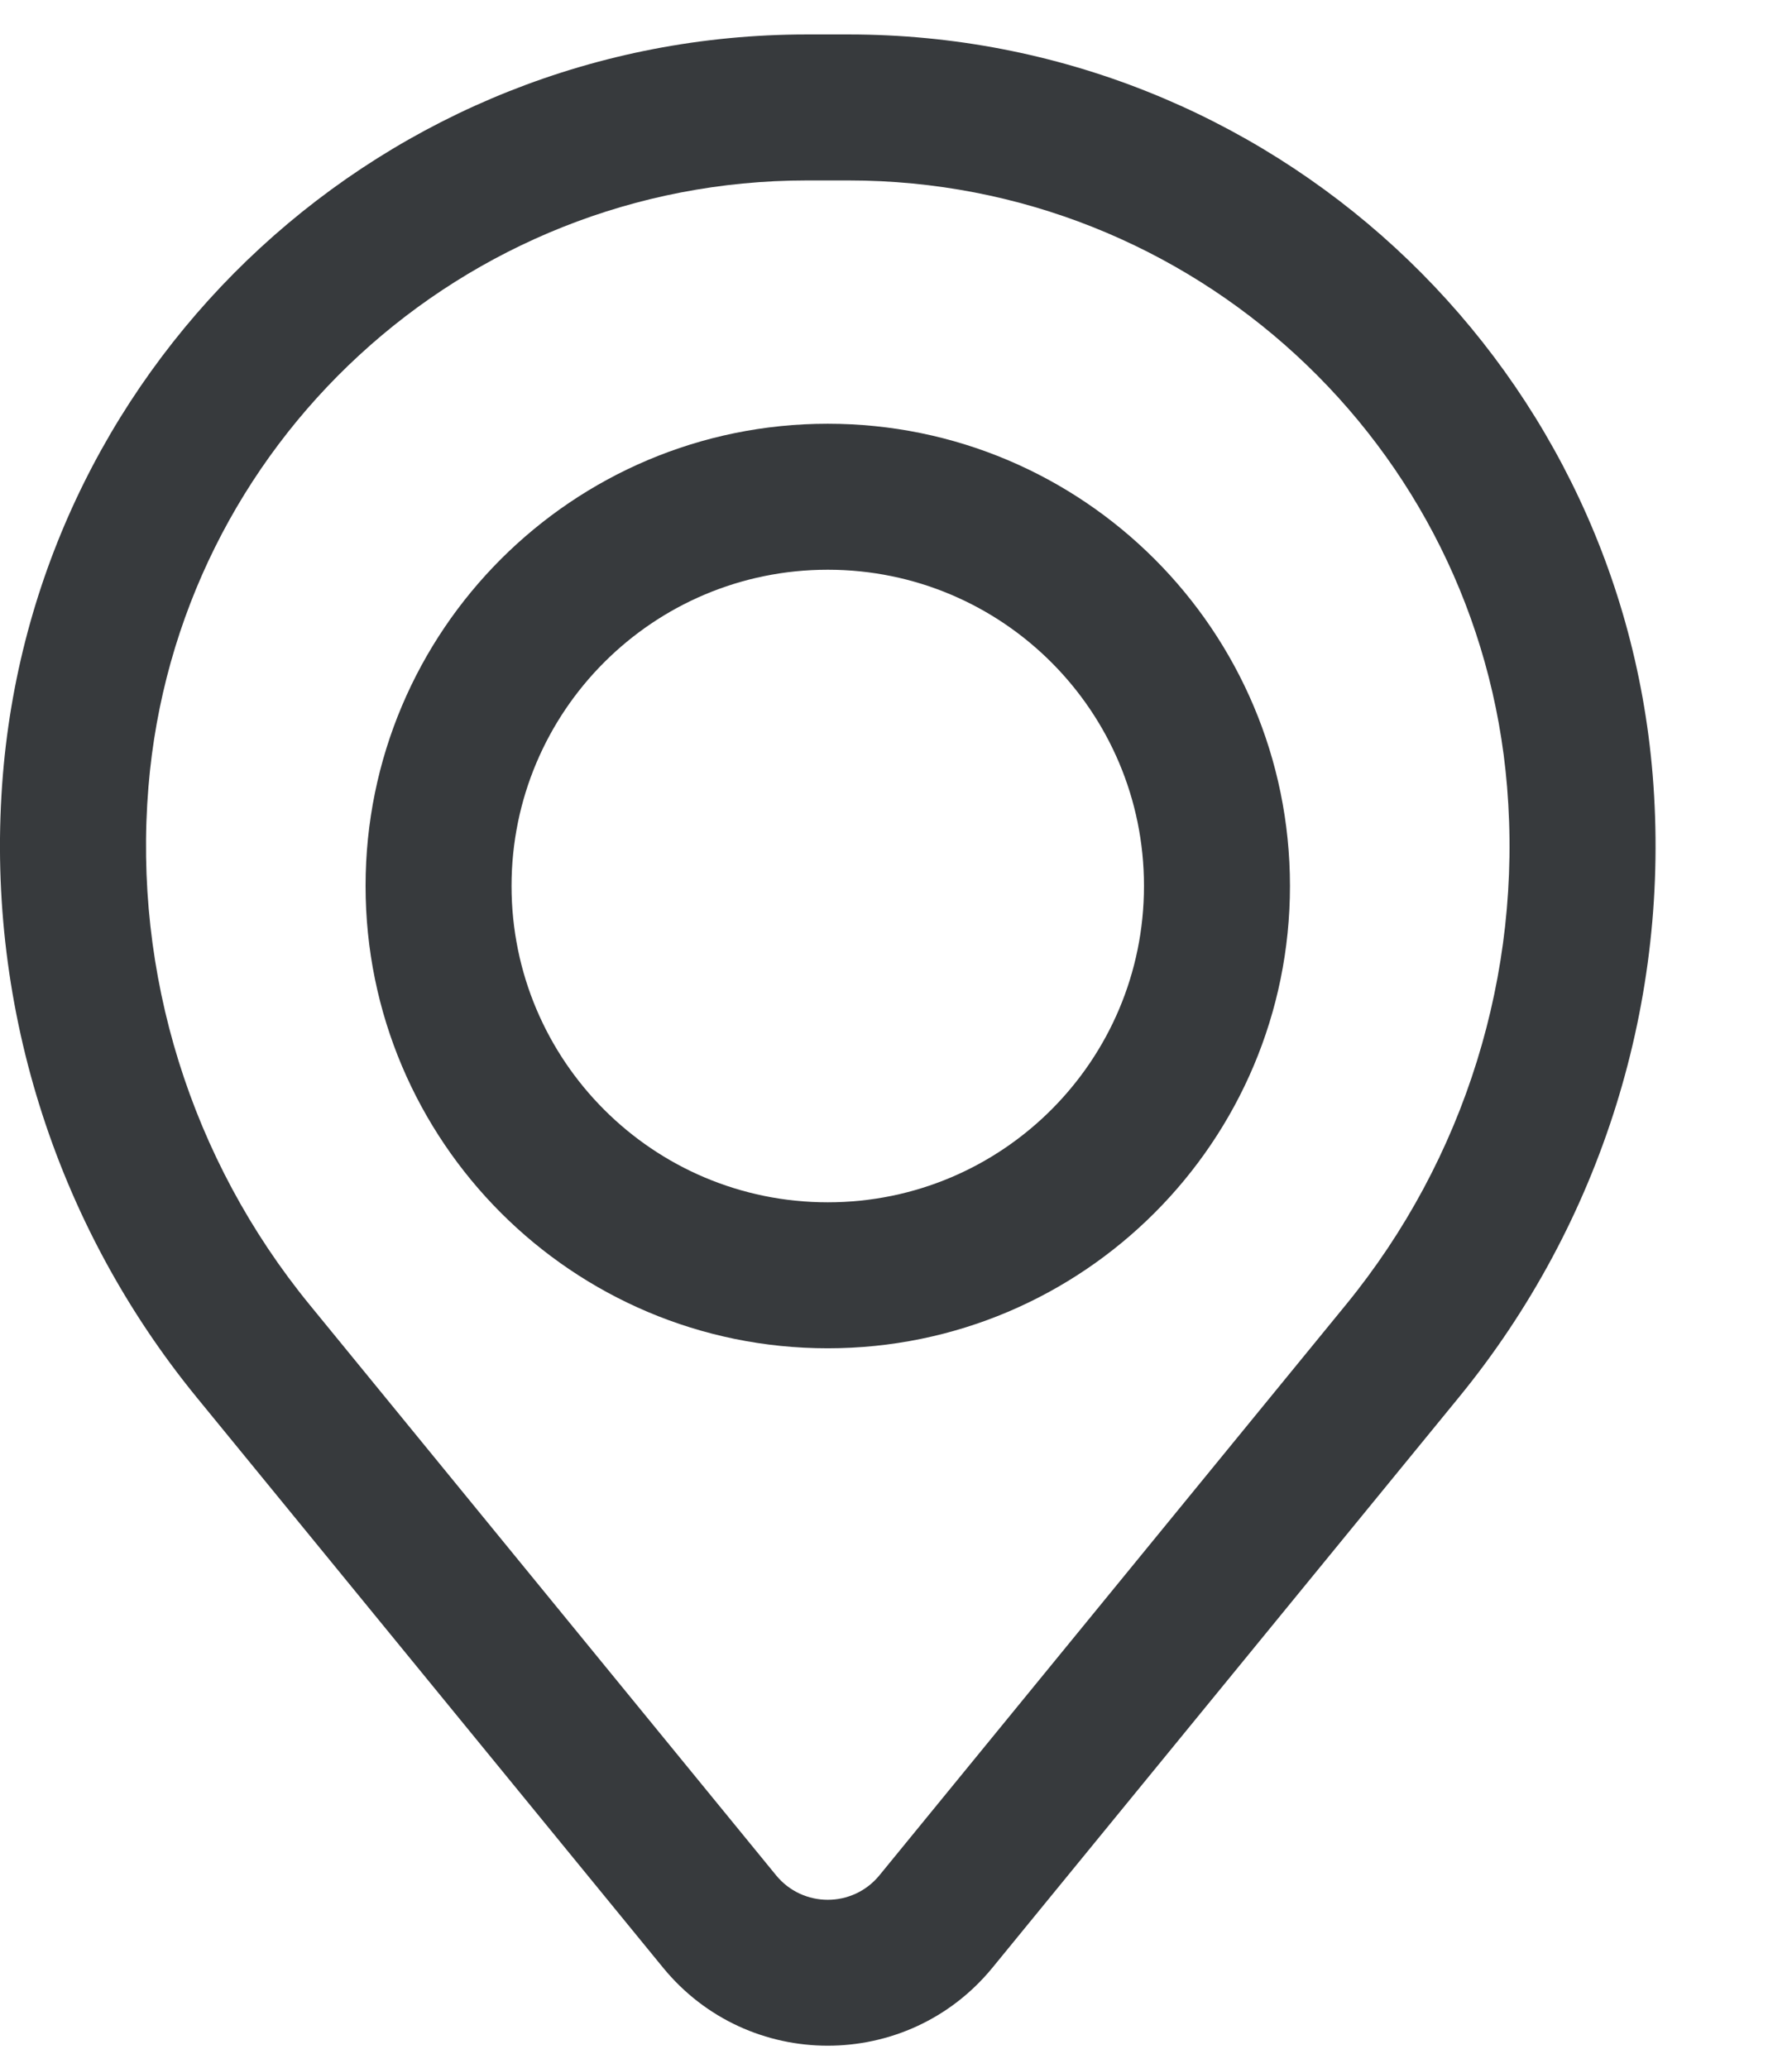
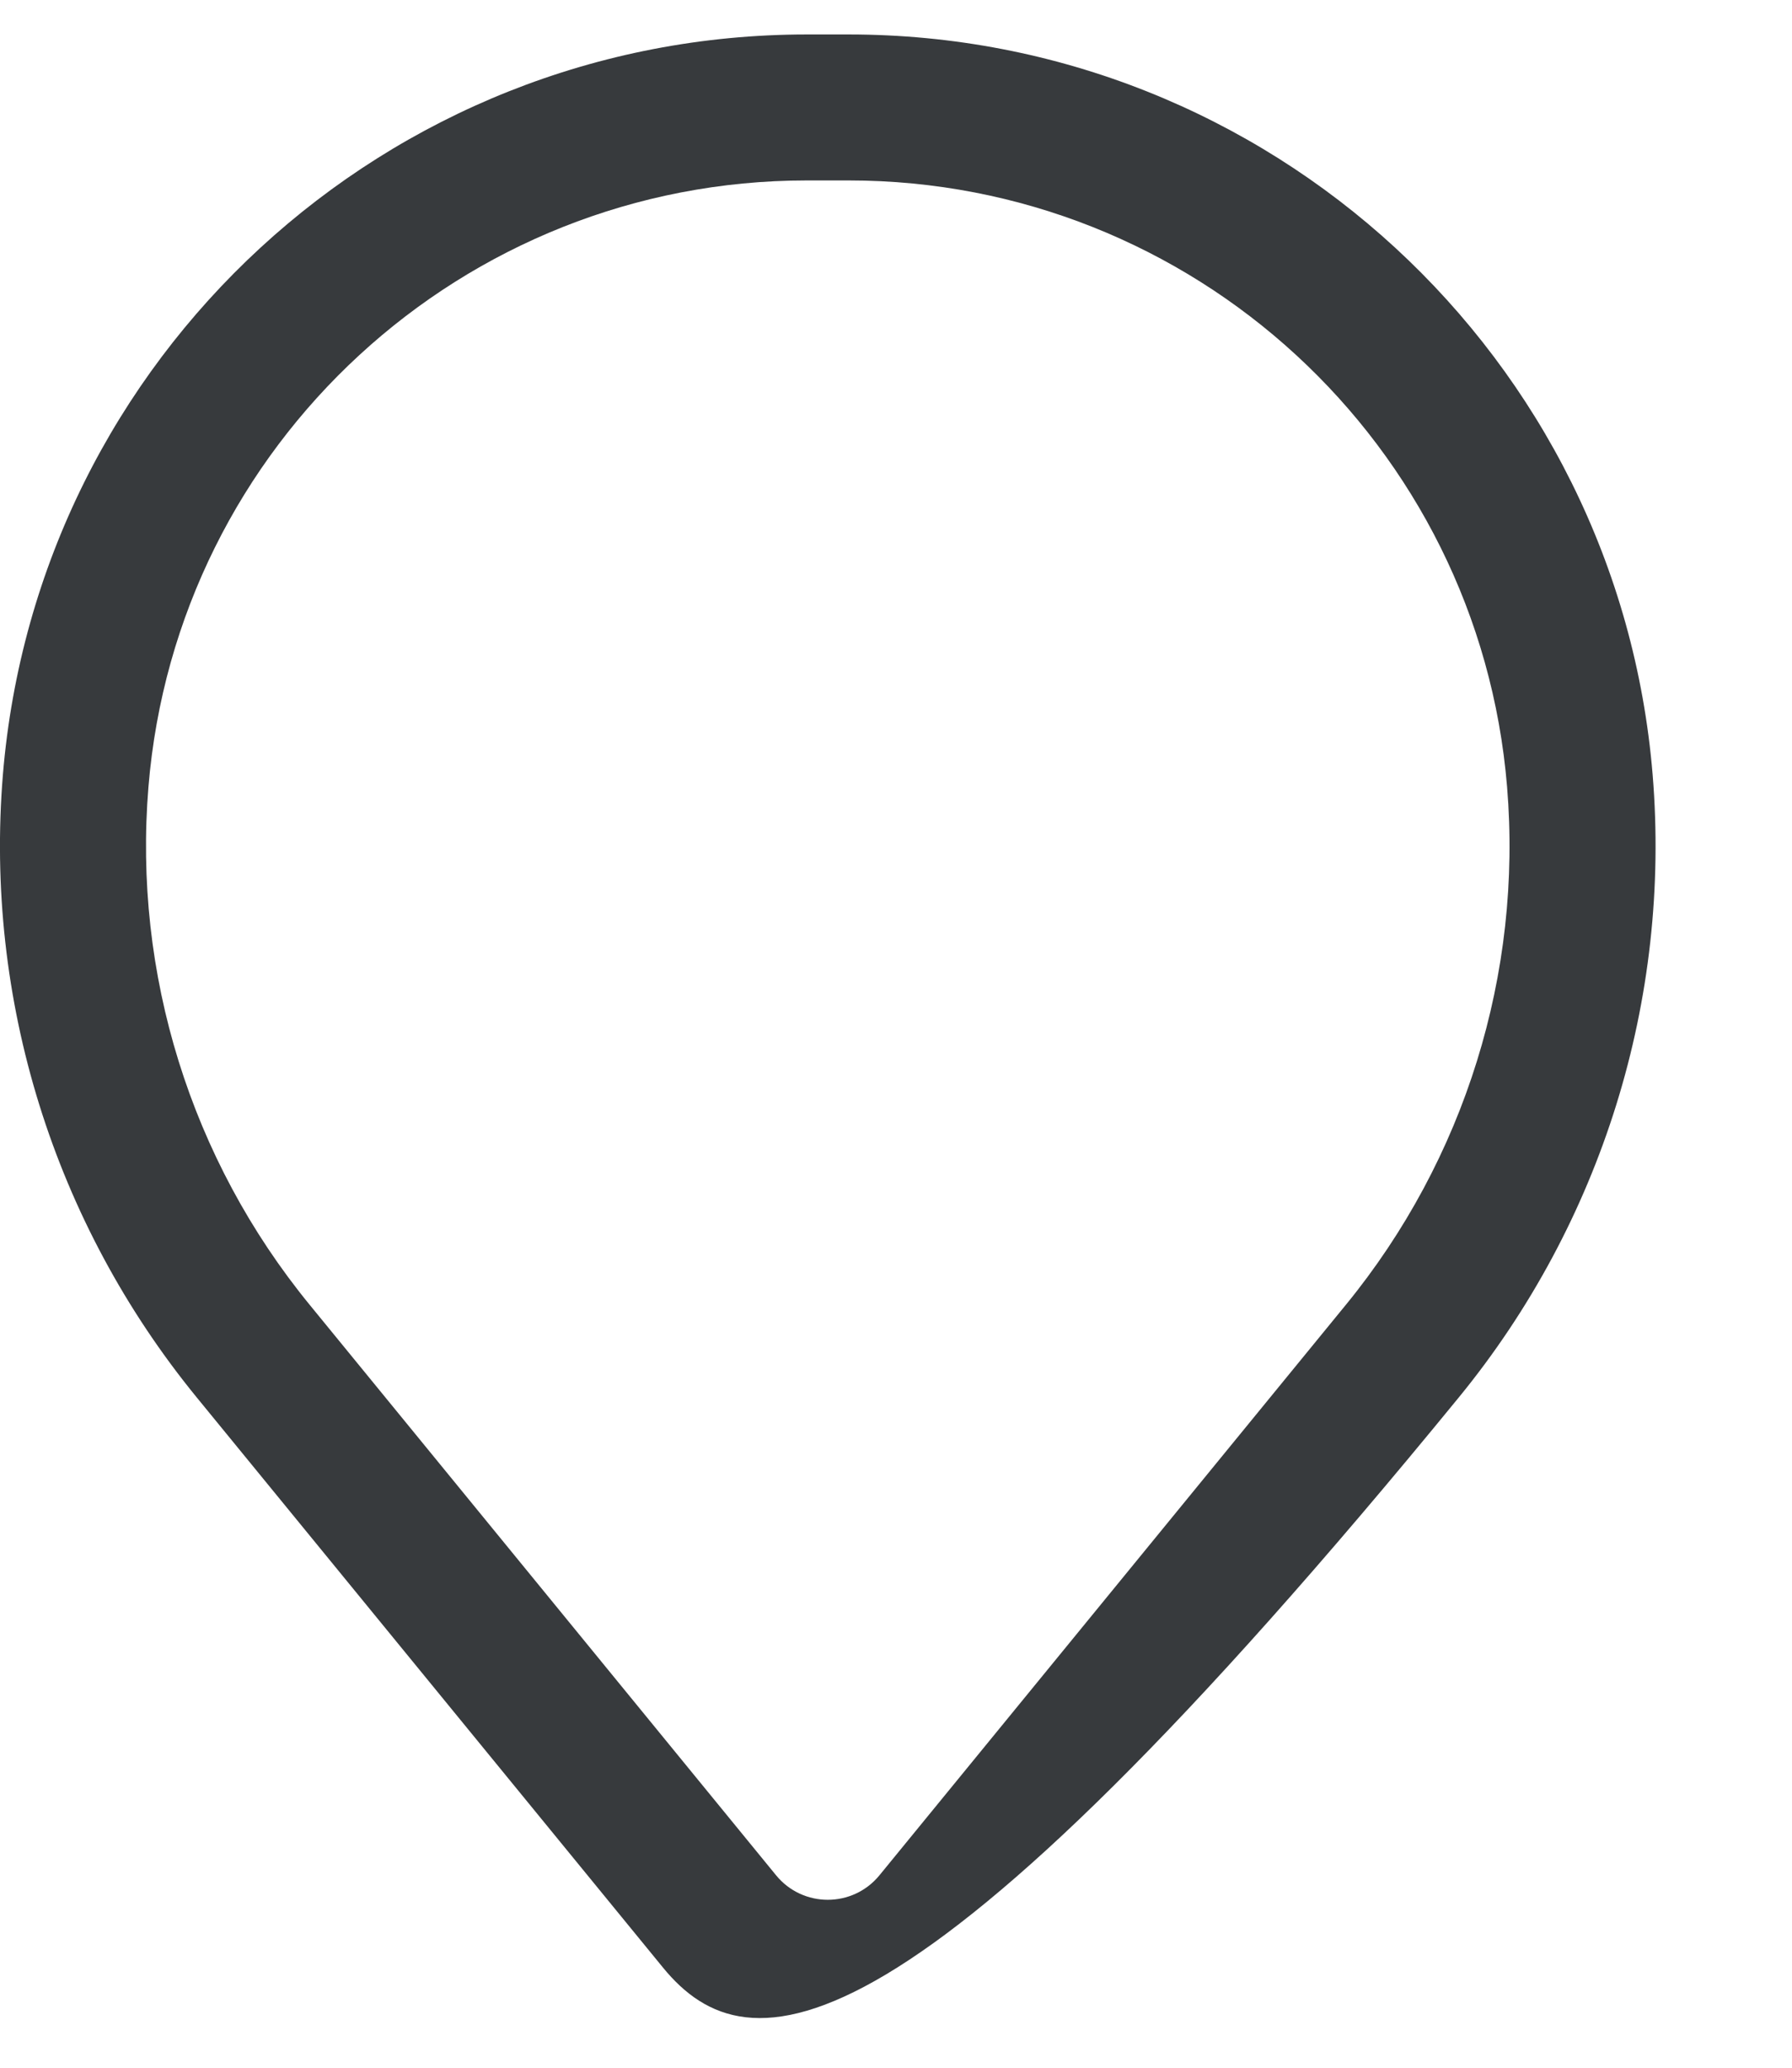
<svg xmlns="http://www.w3.org/2000/svg" width="13" height="15" viewBox="0 0 13 15" fill="none">
-   <path fill-rule="evenodd" clip-rule="evenodd" d="M2.652 6.427C2.652 4.575 4.153 3.074 6.005 3.074C7.857 3.074 9.358 4.575 9.358 6.427C9.358 8.279 7.857 9.781 6.005 9.781C4.153 9.781 2.652 8.279 2.652 6.427ZM6.005 4.133C4.738 4.133 3.711 5.16 3.711 6.427C3.711 7.695 4.738 8.722 6.005 8.722C7.272 8.722 8.299 7.695 8.299 6.427C8.299 5.16 7.272 4.133 6.005 4.133Z" fill="#373A3D" />
-   <path fill-rule="evenodd" clip-rule="evenodd" d="M0.021 5.62C0.272 2.586 2.808 0.25 5.853 0.25H6.157C9.203 0.25 11.739 2.586 11.989 5.62C12.123 7.251 11.62 8.869 10.584 10.136L7.2 14.274C6.582 15.029 5.428 15.029 4.81 14.274L1.426 10.136C0.391 8.869 -0.113 7.251 0.021 5.62ZM5.853 1.309C3.359 1.309 1.282 3.222 1.077 5.707C0.965 7.064 1.384 8.411 2.246 9.465L5.63 13.604C5.824 13.841 6.186 13.841 6.38 13.604L9.764 9.465C10.626 8.411 11.045 7.064 10.933 5.707C10.728 3.222 8.651 1.309 6.157 1.309H5.853Z" fill="#373A3D" />
+   <path fill-rule="evenodd" clip-rule="evenodd" d="M0.021 5.62C0.272 2.586 2.808 0.25 5.853 0.25H6.157C9.203 0.25 11.739 2.586 11.989 5.62C12.123 7.251 11.62 8.869 10.584 10.136C6.582 15.029 5.428 15.029 4.81 14.274L1.426 10.136C0.391 8.869 -0.113 7.251 0.021 5.62ZM5.853 1.309C3.359 1.309 1.282 3.222 1.077 5.707C0.965 7.064 1.384 8.411 2.246 9.465L5.63 13.604C5.824 13.841 6.186 13.841 6.38 13.604L9.764 9.465C10.626 8.411 11.045 7.064 10.933 5.707C10.728 3.222 8.651 1.309 6.157 1.309H5.853Z" fill="#373A3D" />
</svg>